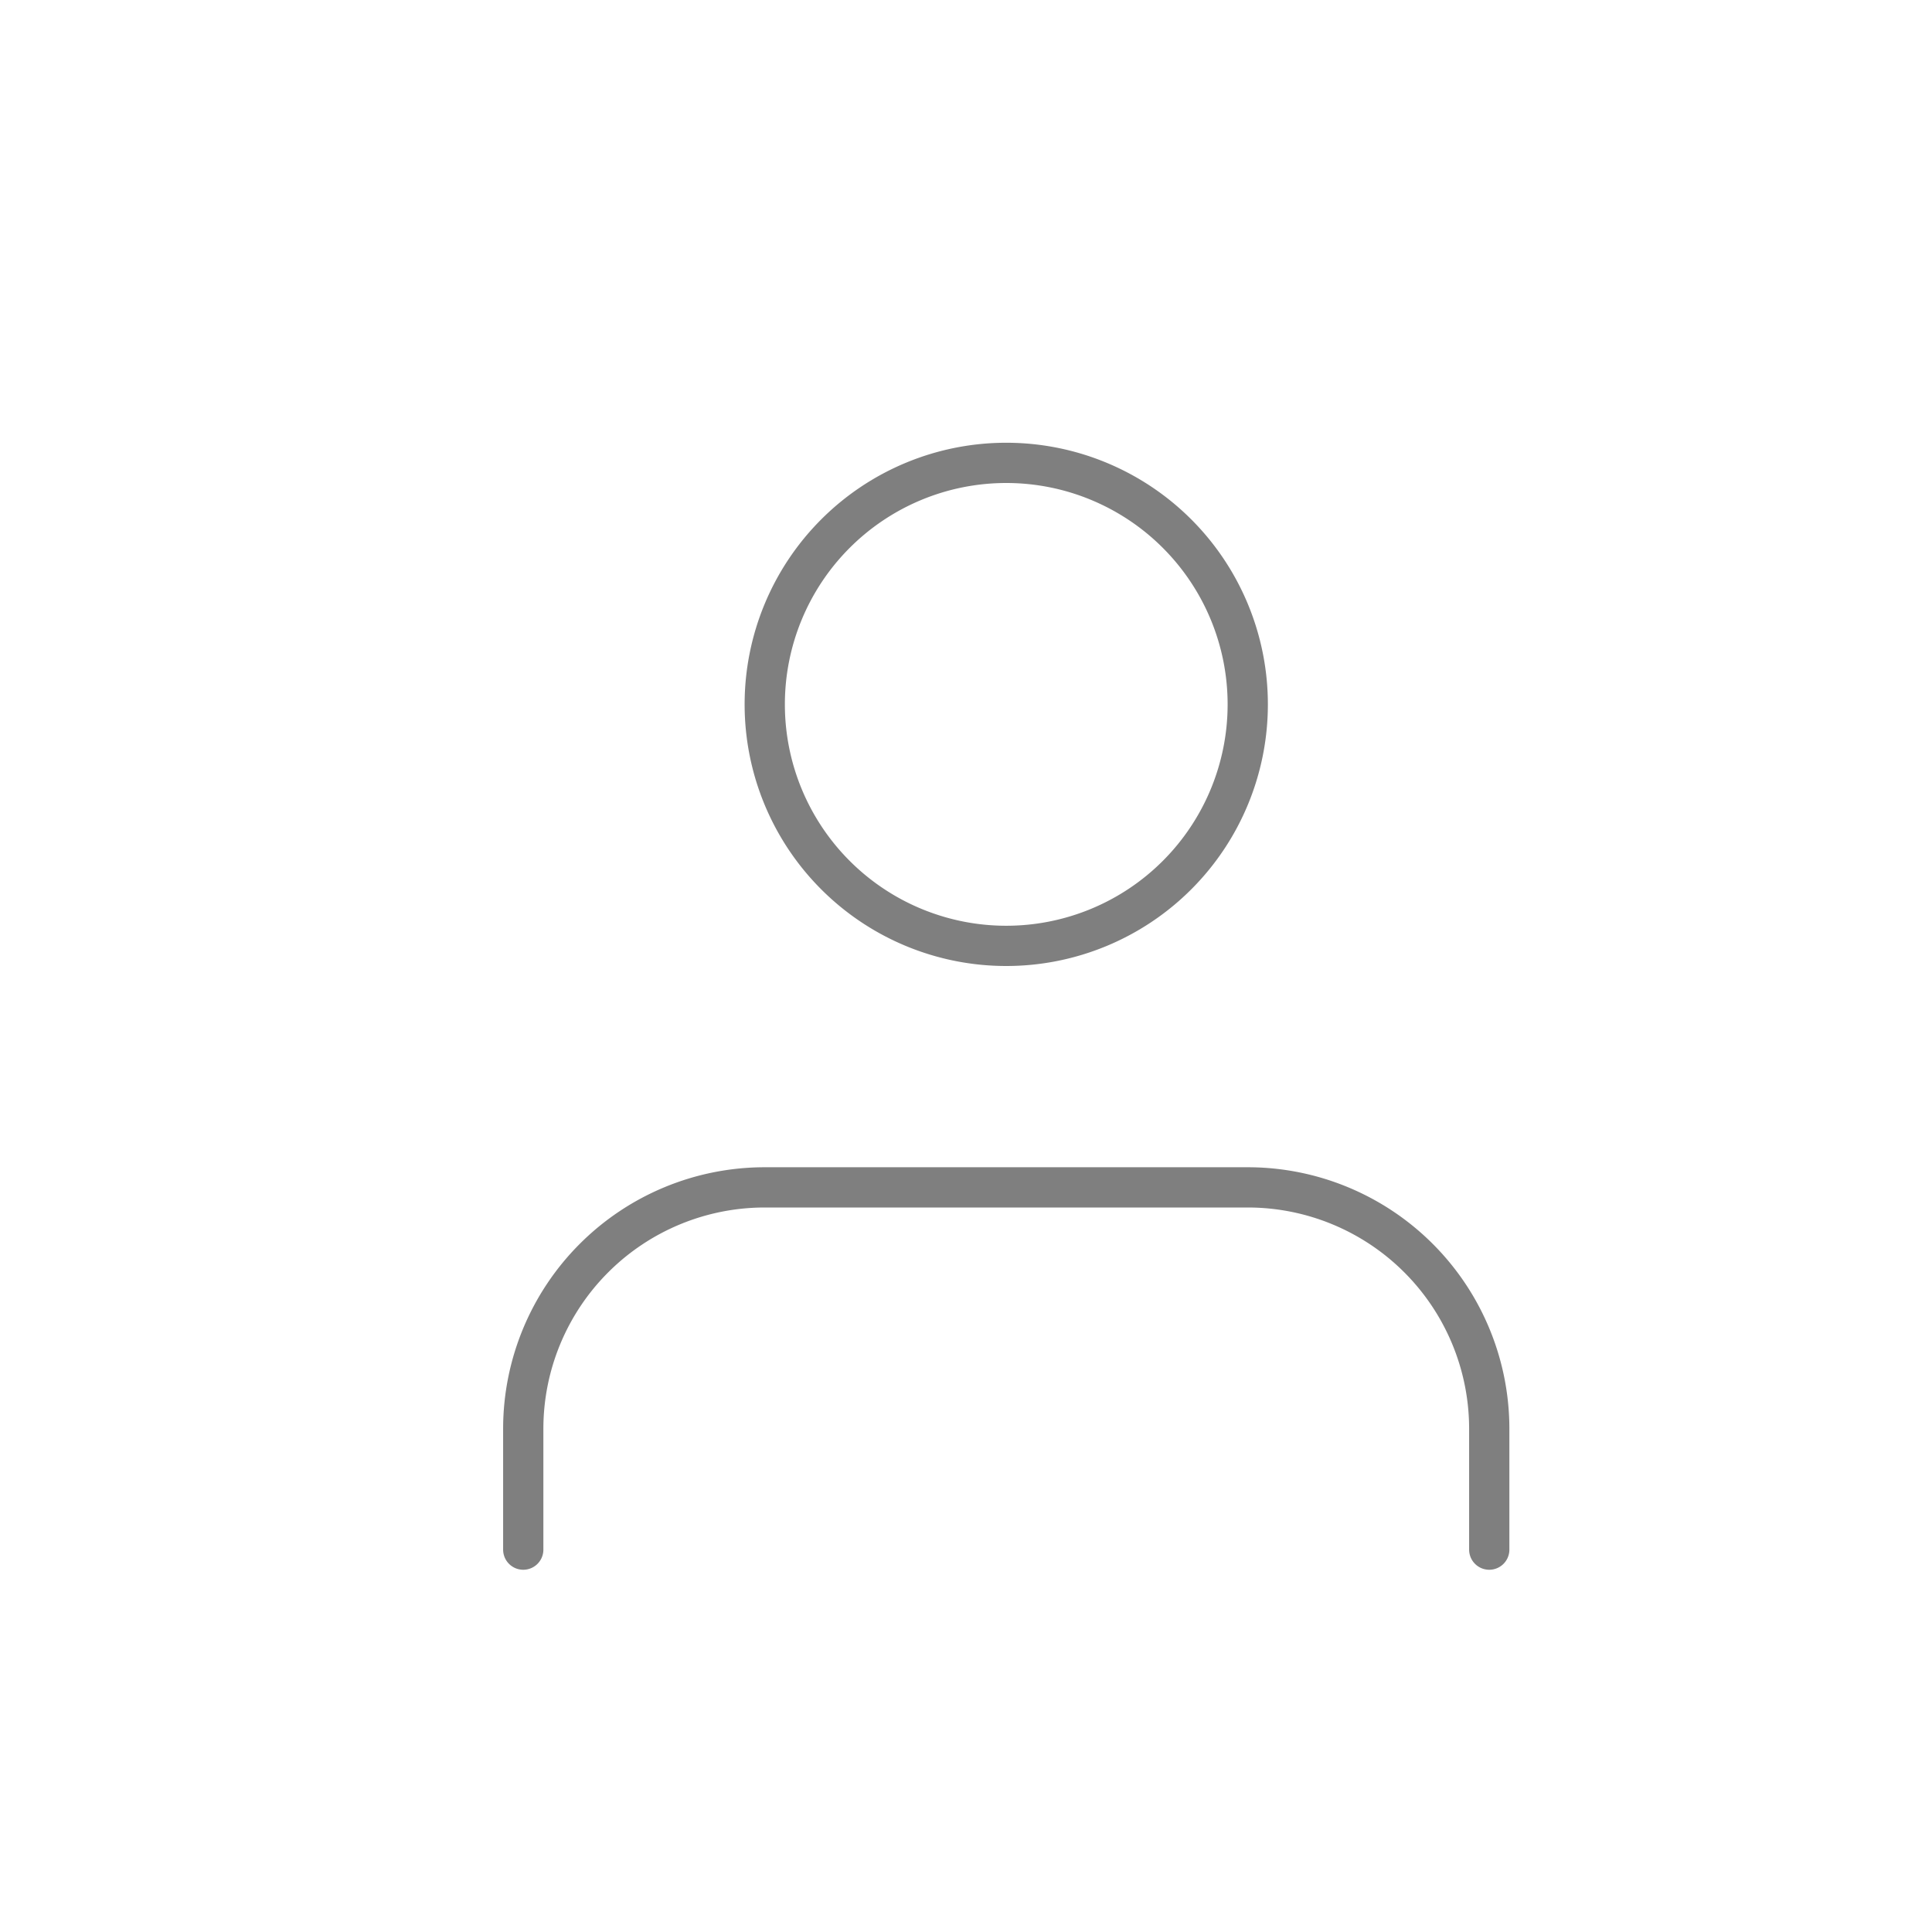
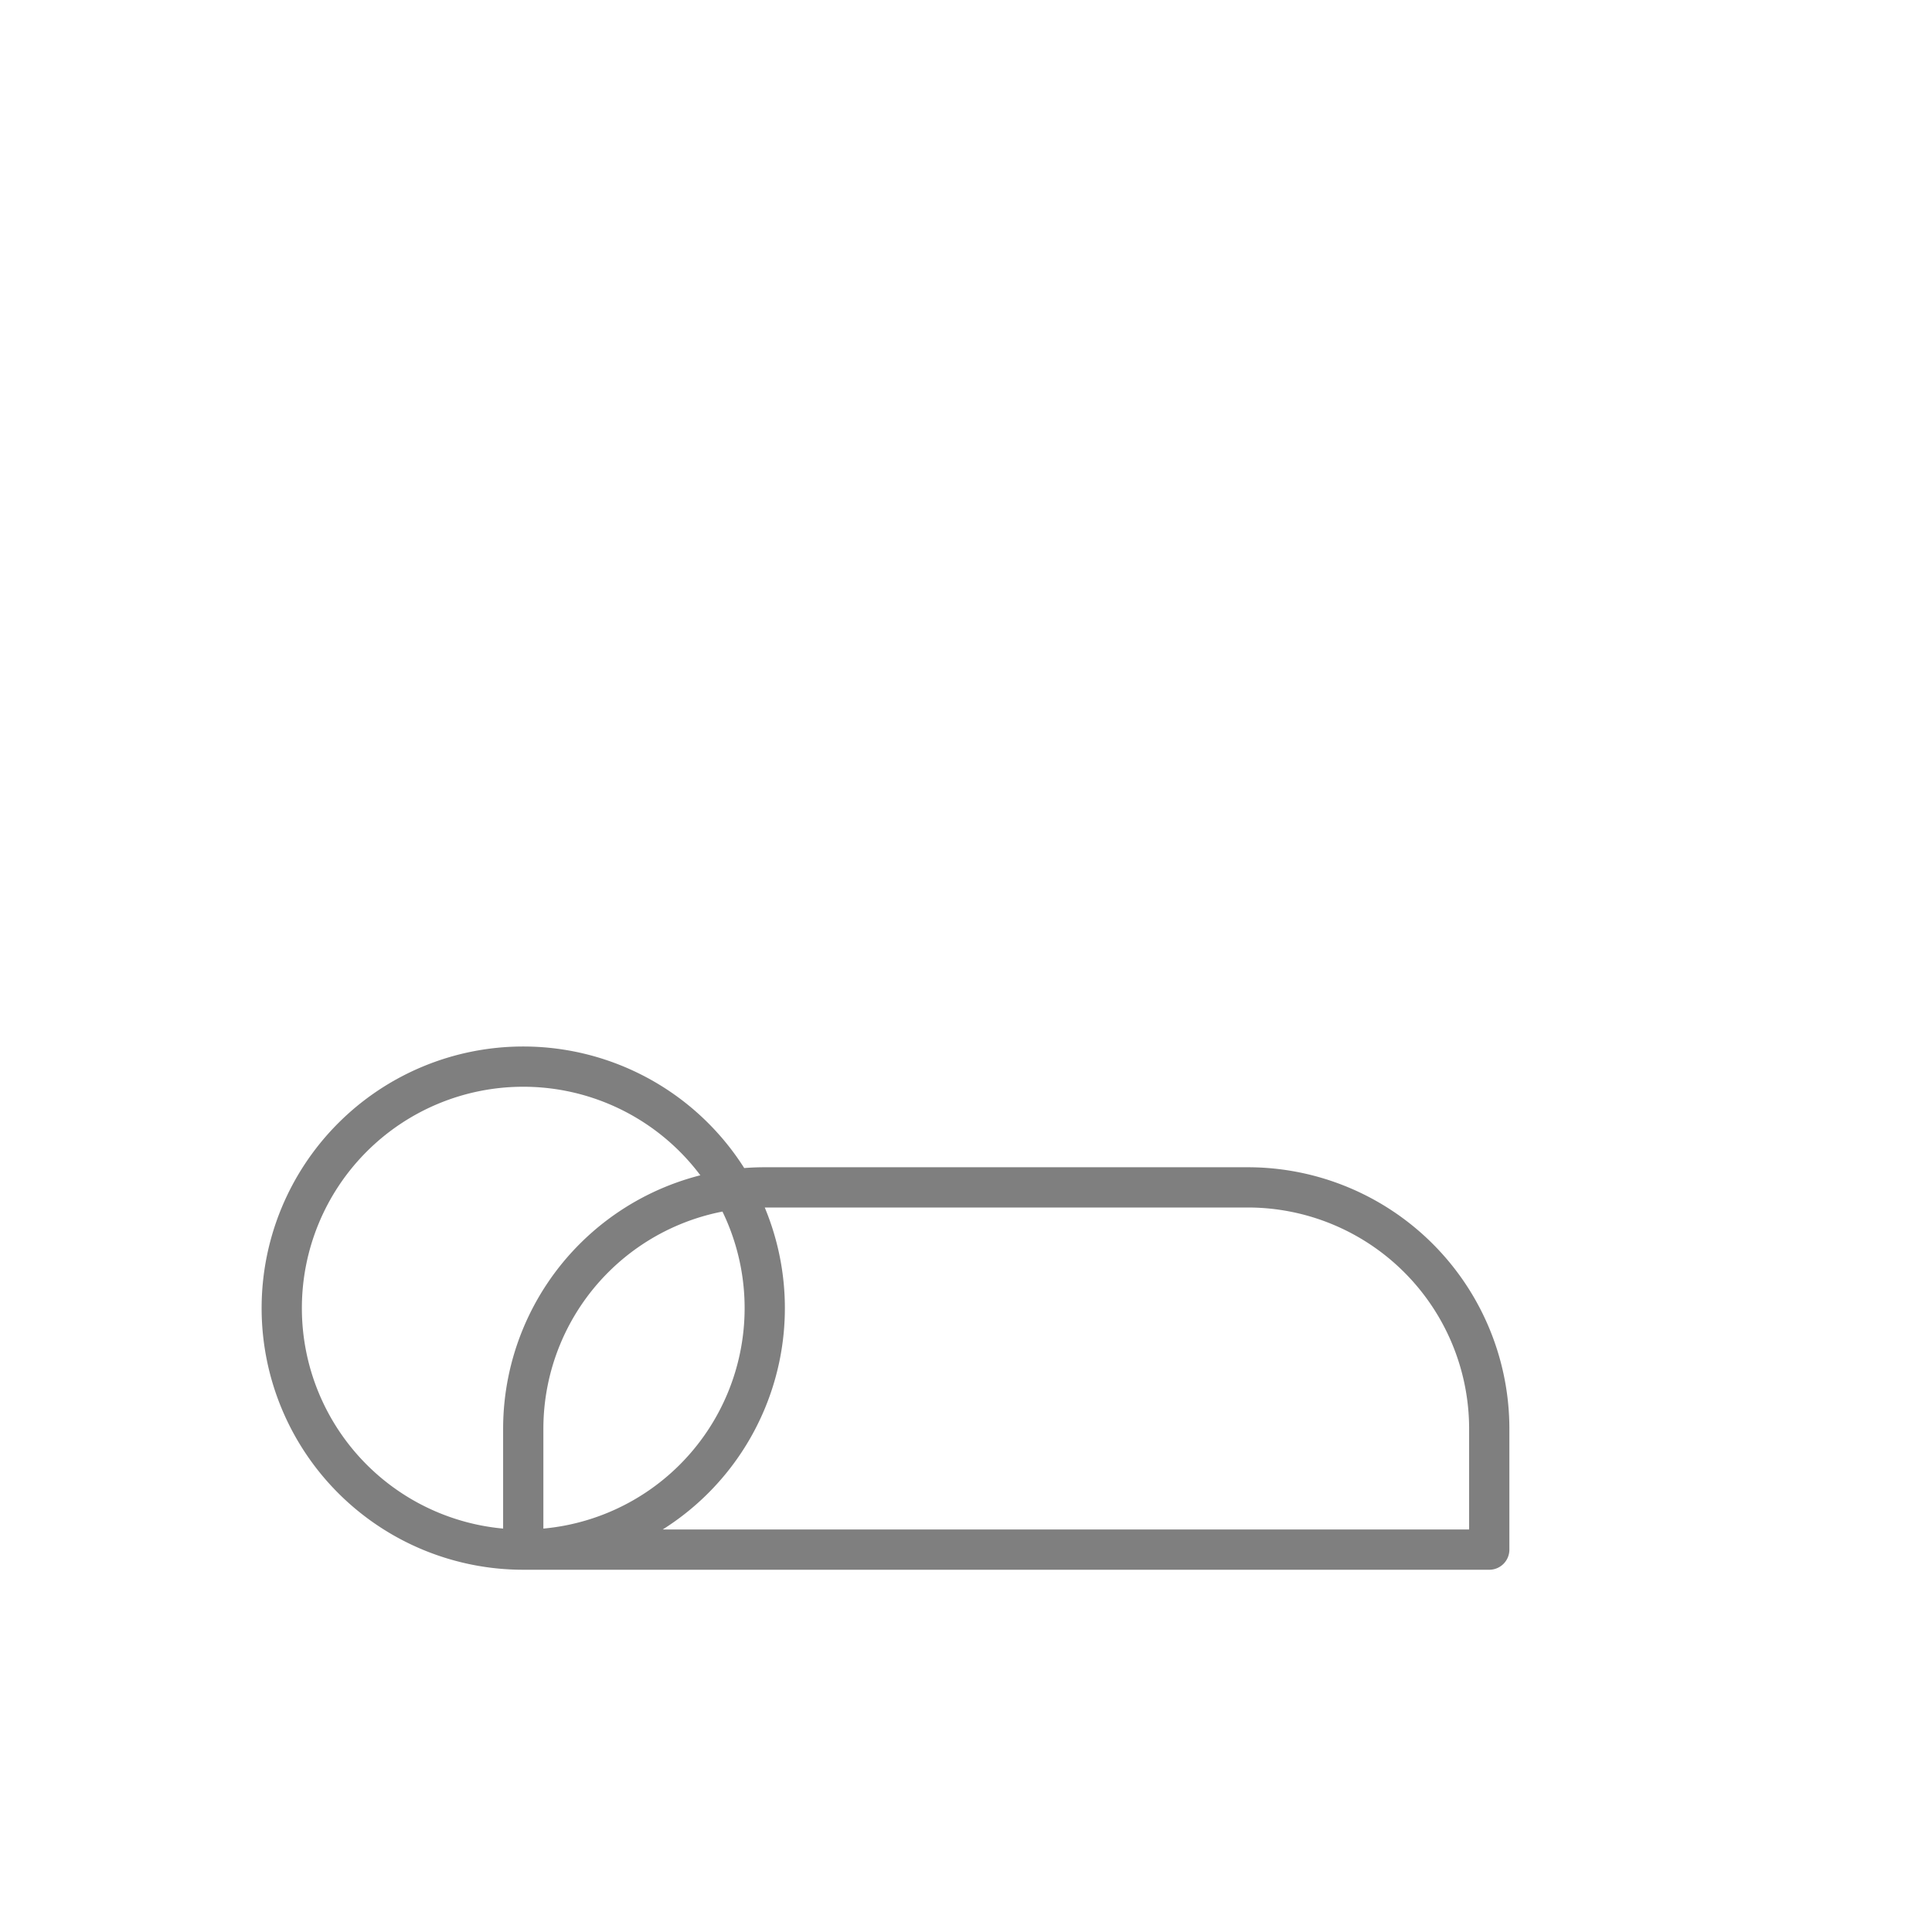
<svg xmlns="http://www.w3.org/2000/svg" width="48" height="48" viewBox="0 0 48 48" fill="none">
-   <path d="M37 38.5v-3a6 6 0 0 0-6-6H19a6 6 0 0 0-6 6v3M25 23.5a6 6 0 1 0 0-12 6 6 0 0 0 0 12z" stroke="#000" stroke-opacity=".5" stroke-linecap="round" stroke-linejoin="round" />
+   <path d="M37 38.5v-3a6 6 0 0 0-6-6H19a6 6 0 0 0-6 6v3a6 6 0 1 0 0-12 6 6 0 0 0 0 12z" stroke="#000" stroke-opacity=".5" stroke-linecap="round" stroke-linejoin="round" />
</svg>